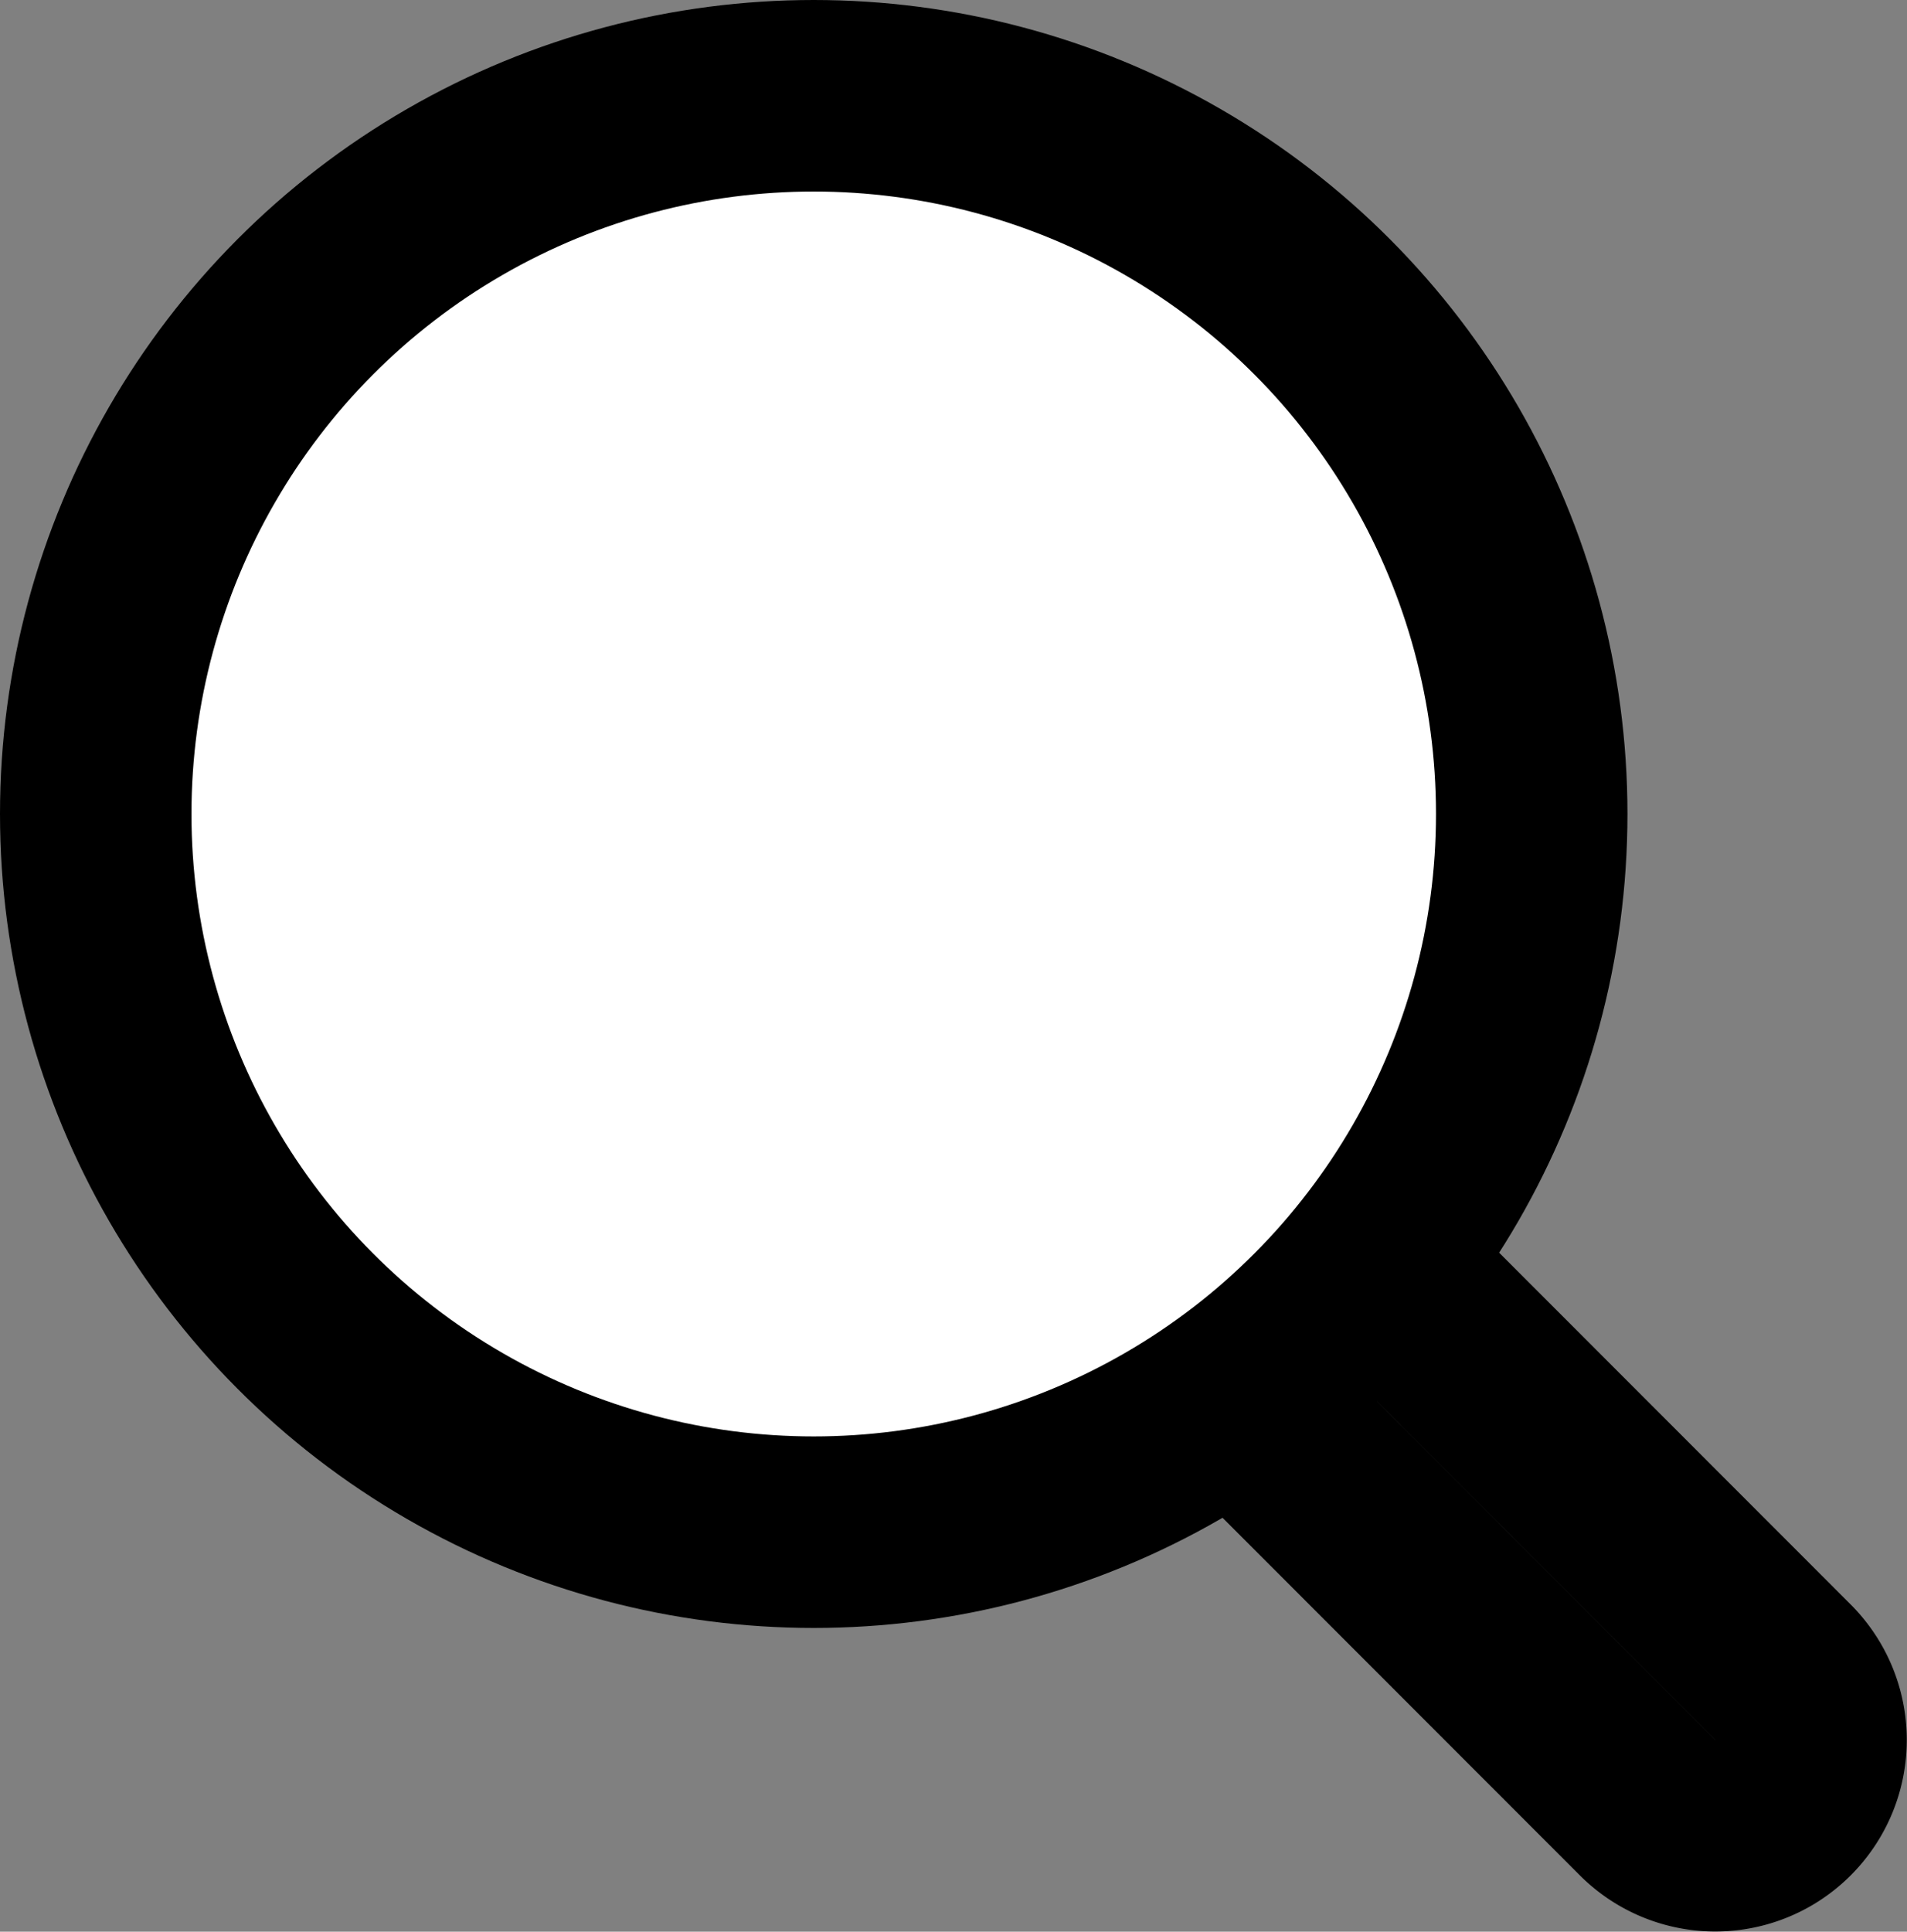
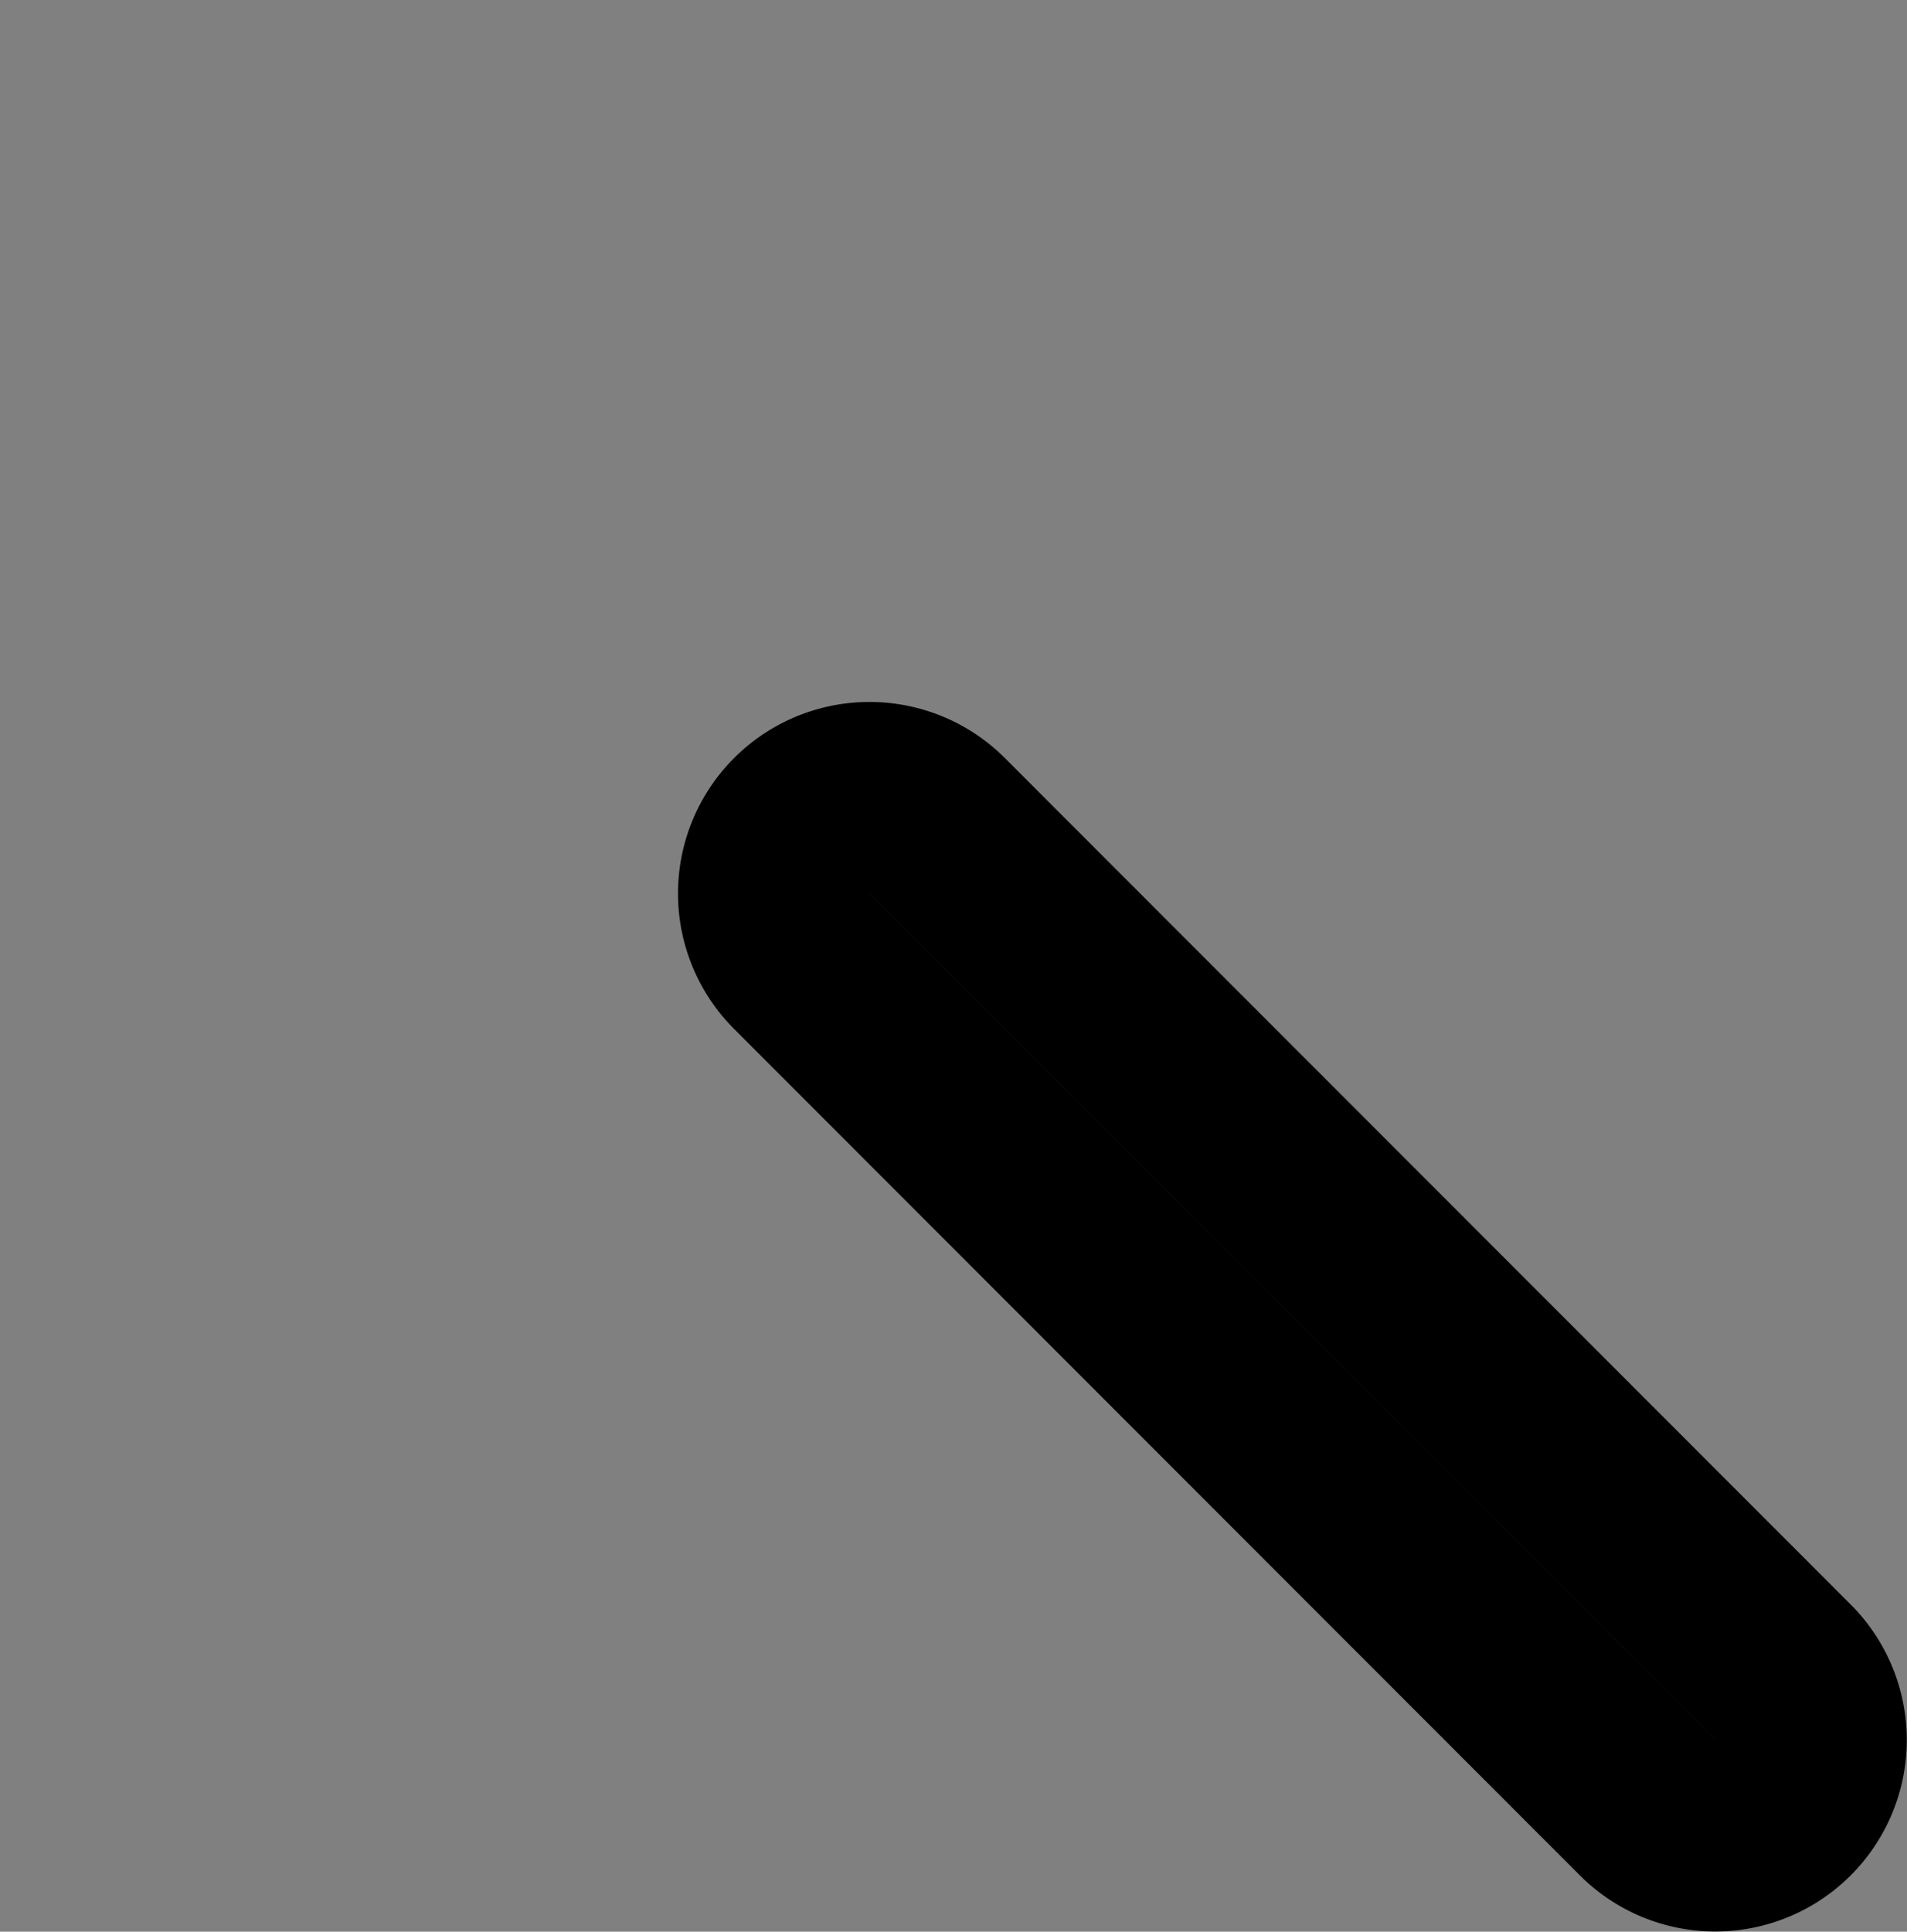
<svg xmlns="http://www.w3.org/2000/svg" id="search-icon.svg" width="39.84" height="40.344" viewBox="0 0 39.84 40.344">
  <rect x="0" y="0" width="39.84" height="40.344" fill="#808080" stroke="none" />
  <defs>
    <style>
      .cls-1 {
        fill: none;
        fill-rule: evenodd;
      }

      .cls-1, .cls-2 {
        stroke: #000;
        stroke-width: 4px;
      }

      .cls-2 {
        fill: #fff;
      }
    </style>
  </defs>
  <path id="長方形_599" data-name="長方形 599" class="cls-1" d="M2588.75,219.247a2,2,0,0,1,2.83,0l17.67,17.678a2,2,0,0,1-2.83,2.828l-17.67-17.678A2,2,0,0,1,2588.75,219.247Z" transform="translate(-2572 -202)" />
-   <circle id="楕円形_598" data-name="楕円形 598" class="cls-2" cx="17" cy="17" r="15" />
</svg>